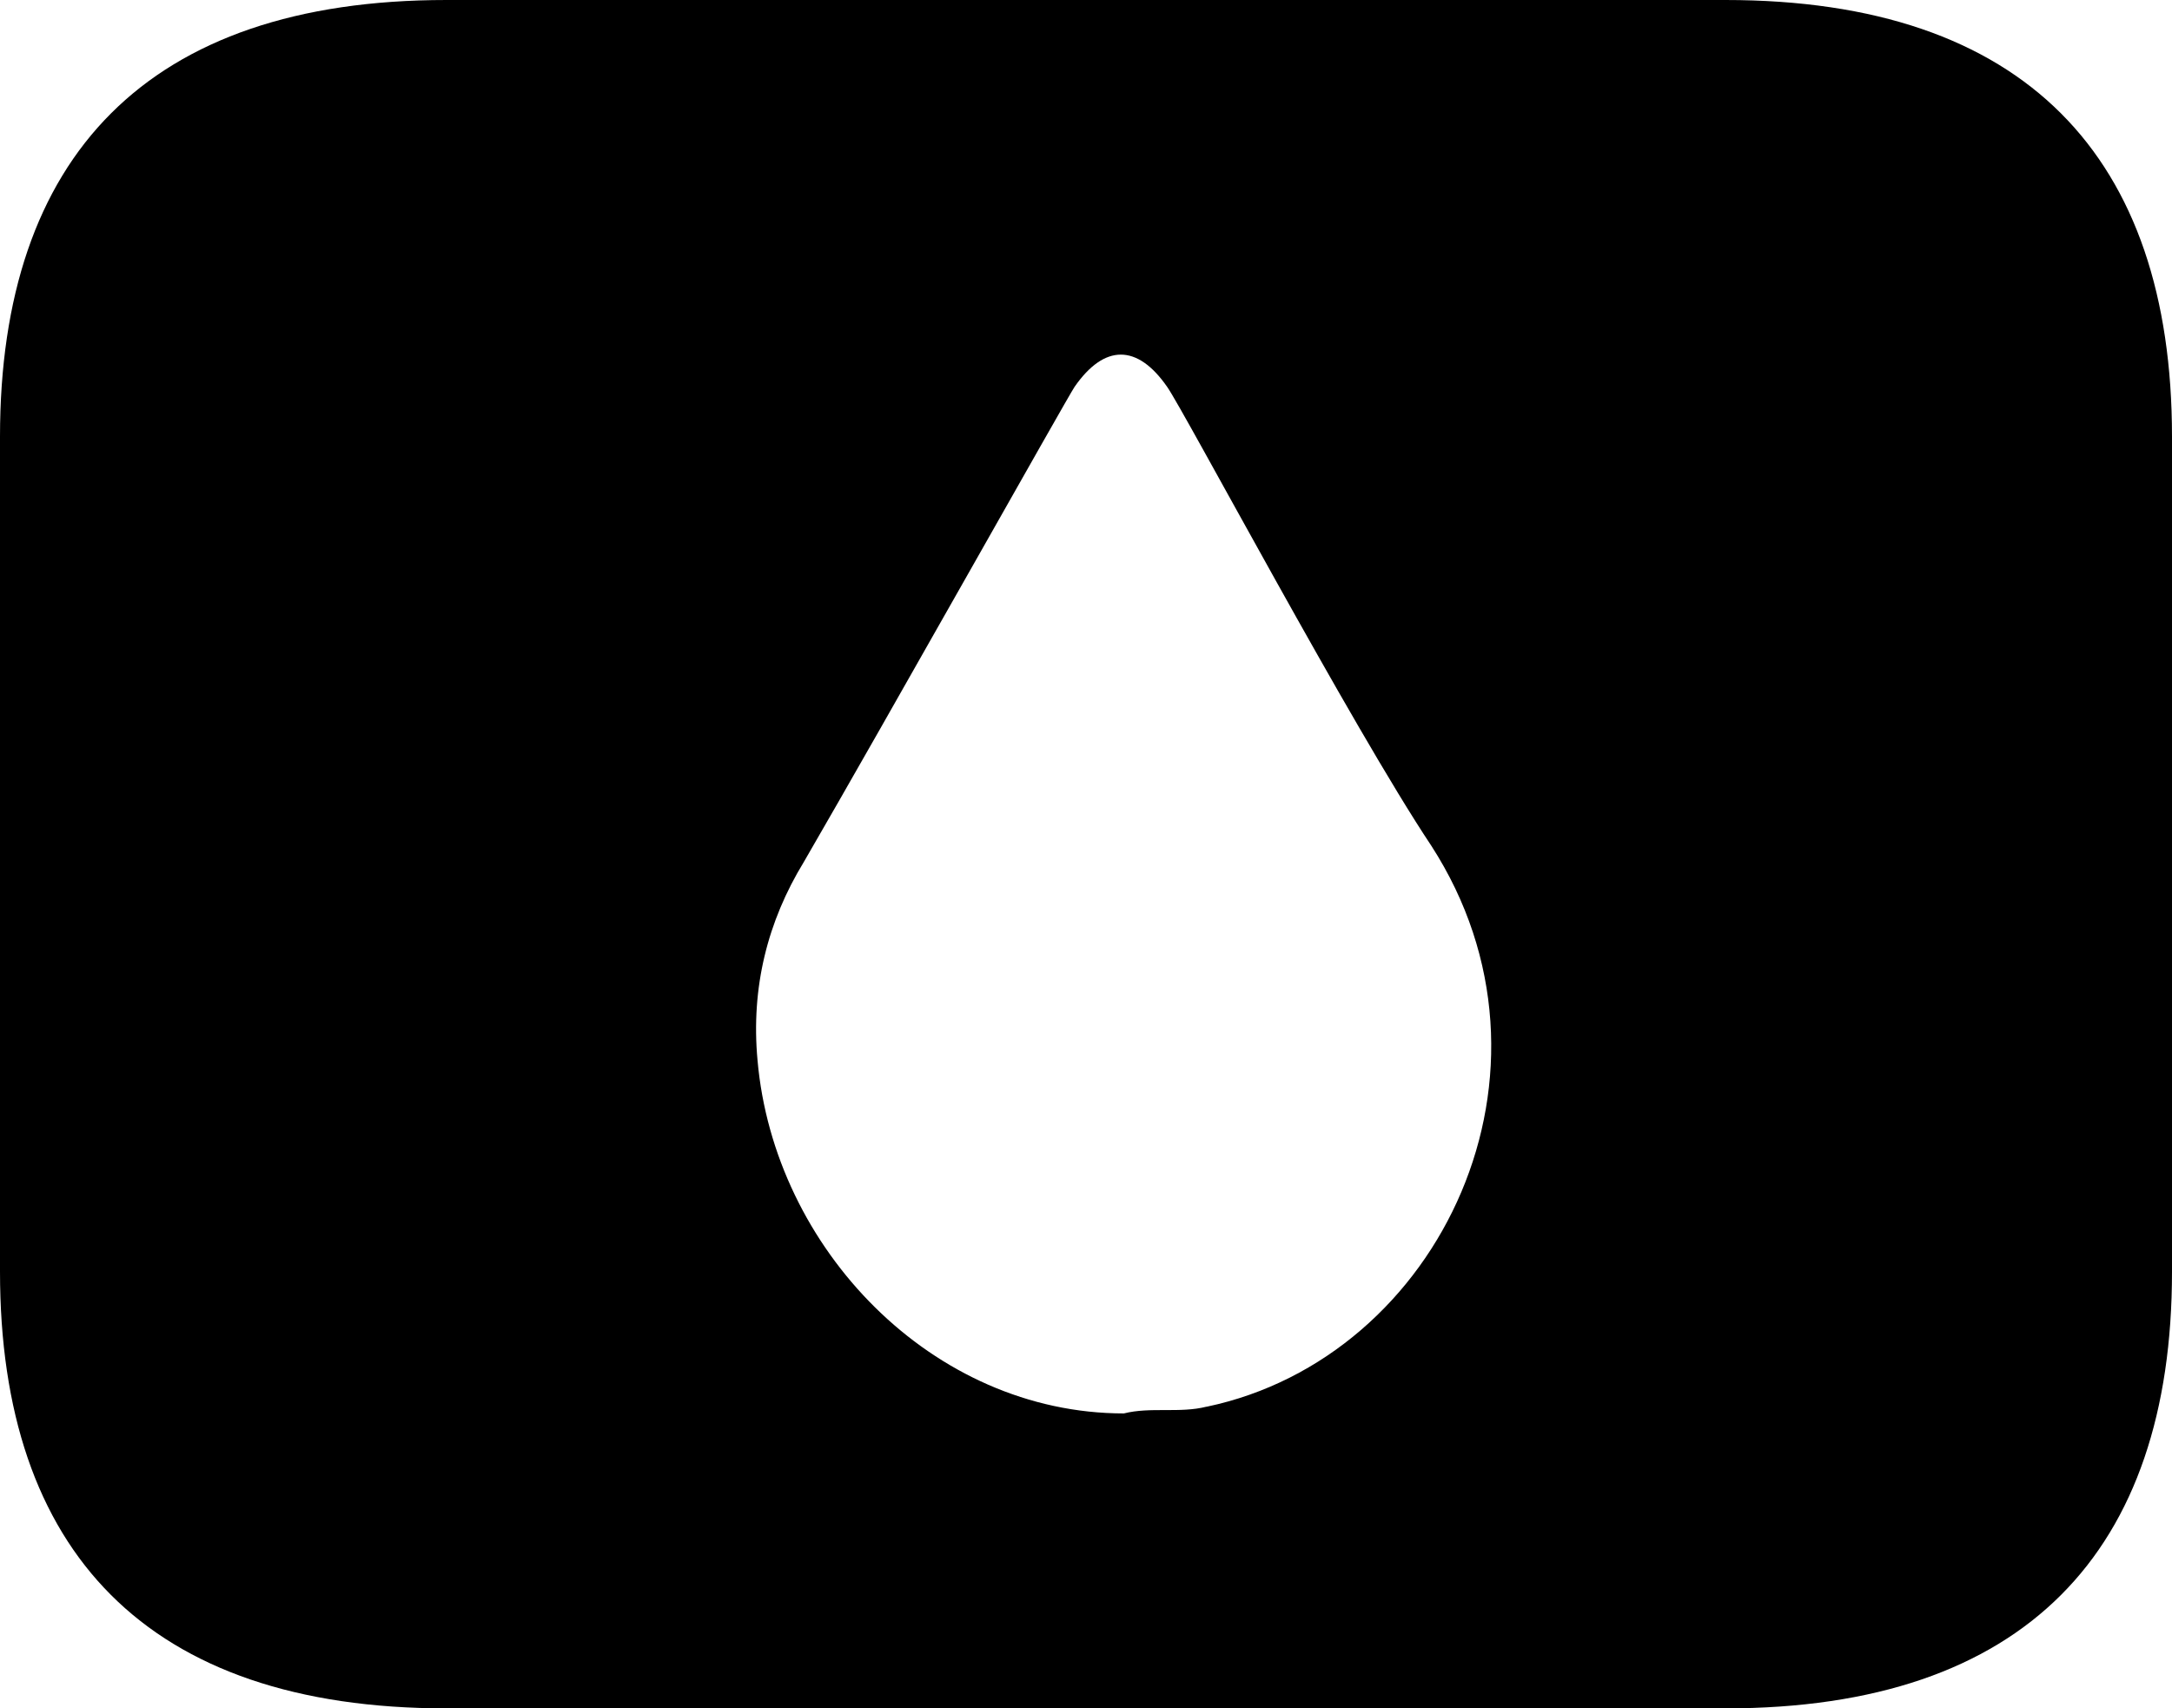
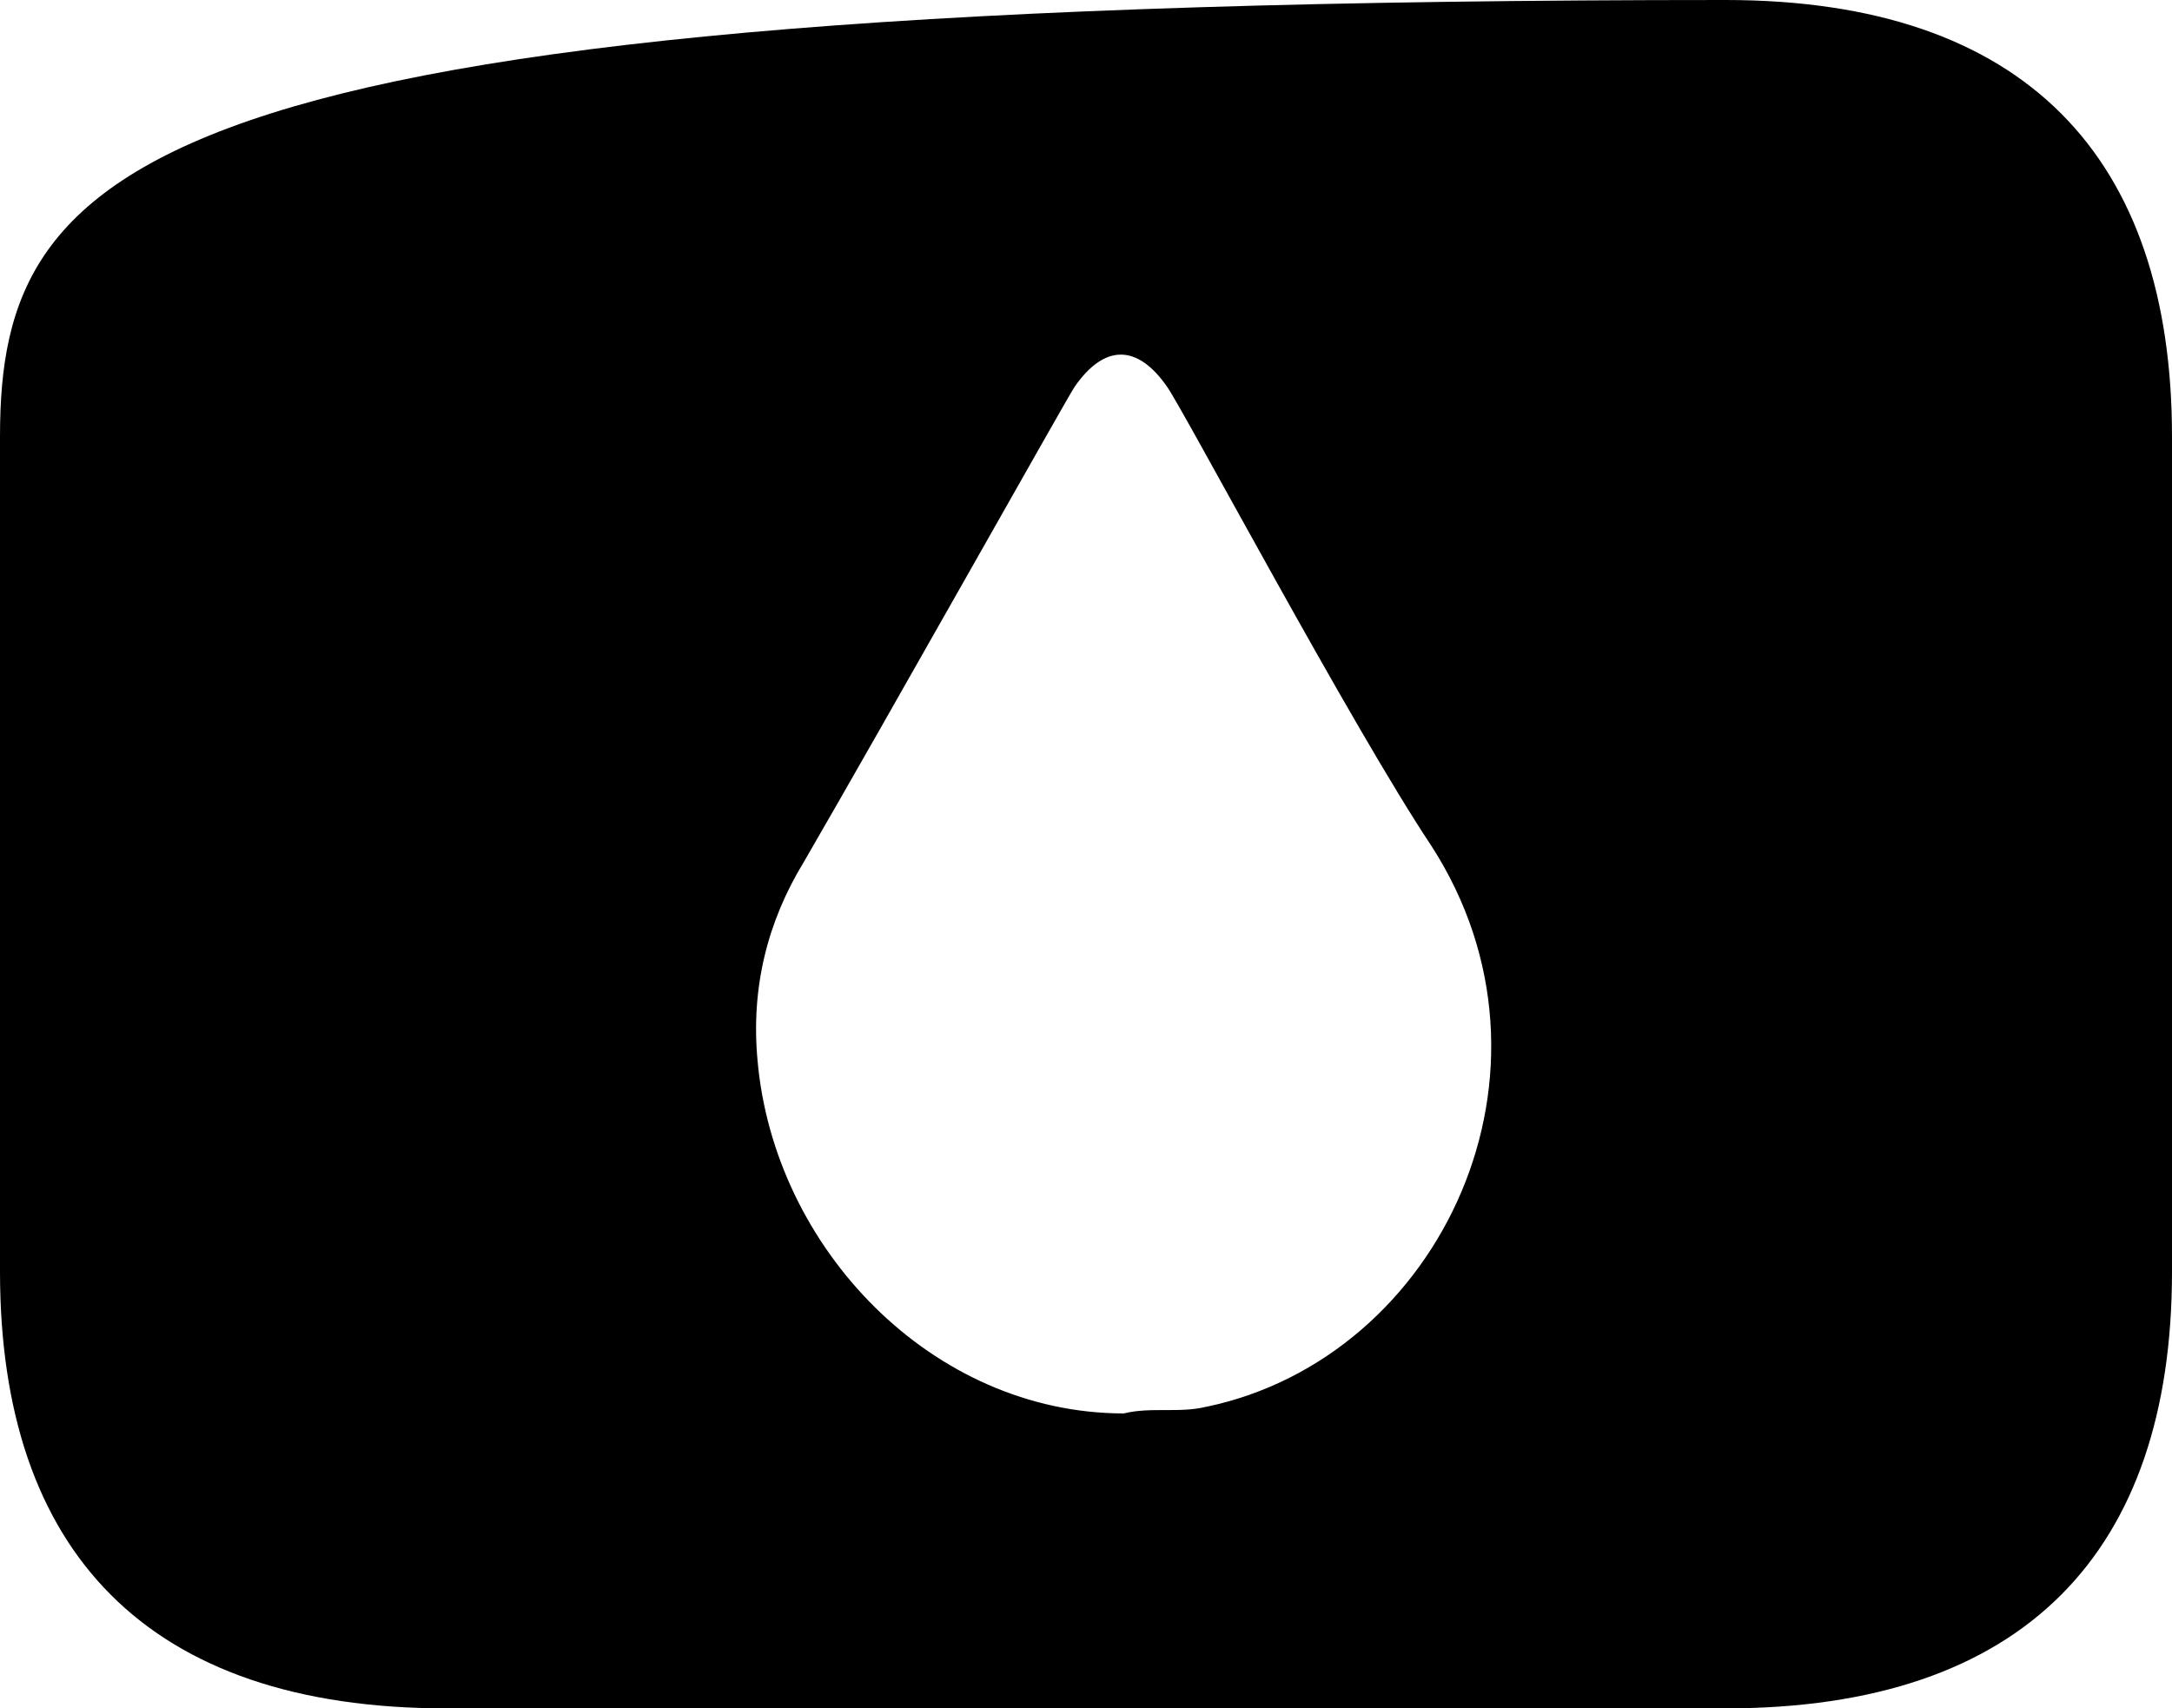
<svg xmlns="http://www.w3.org/2000/svg" version="1.1" width="64.8" height="50.97">
  <svg version="1.1" width="64.8" height="50.97">
    <svg id="Layer_1" data-name="Layer 1" viewBox="0 0 64.8 50.97">
-       <path d="M51.48,0H13.32C4.39,0,0,4.68,0,13.03v24.91c0,8.35,4.39,13.03,13.32,13.03h38.16c8.93,0,13.32-4.68,13.32-13.03V13.03c0-8.35-4.39-13.03-13.32-13.03ZM35.99,41.97c-.79.2-1.67,0-2.46.2-5.71,0-10.44-4.92-10.93-10.54-.2-2.17.3-4.14,1.38-5.91,2.46-4.24,7.88-13.89,8.08-14.18.89-1.28,1.87-1.28,2.76,0,.49.69,5.52,10.15,7.88,13.69,4.33,6.7.3,15.27-6.7,16.74Z" />
+       <path d="M51.48,0C4.39,0,0,4.68,0,13.03v24.91c0,8.35,4.39,13.03,13.32,13.03h38.16c8.93,0,13.32-4.68,13.32-13.03V13.03c0-8.35-4.39-13.03-13.32-13.03ZM35.99,41.97c-.79.2-1.67,0-2.46.2-5.71,0-10.44-4.92-10.93-10.54-.2-2.17.3-4.14,1.38-5.91,2.46-4.24,7.88-13.89,8.08-14.18.89-1.28,1.87-1.28,2.76,0,.49.69,5.52,10.15,7.88,13.69,4.33,6.7.3,15.27-6.7,16.74Z" />
    </svg>
  </svg>
  <style>@media (prefers-color-scheme: light) { :root { filter: none; } }
@media (prefers-color-scheme: dark) { :root { filter: invert(100%); } }
</style>
</svg>